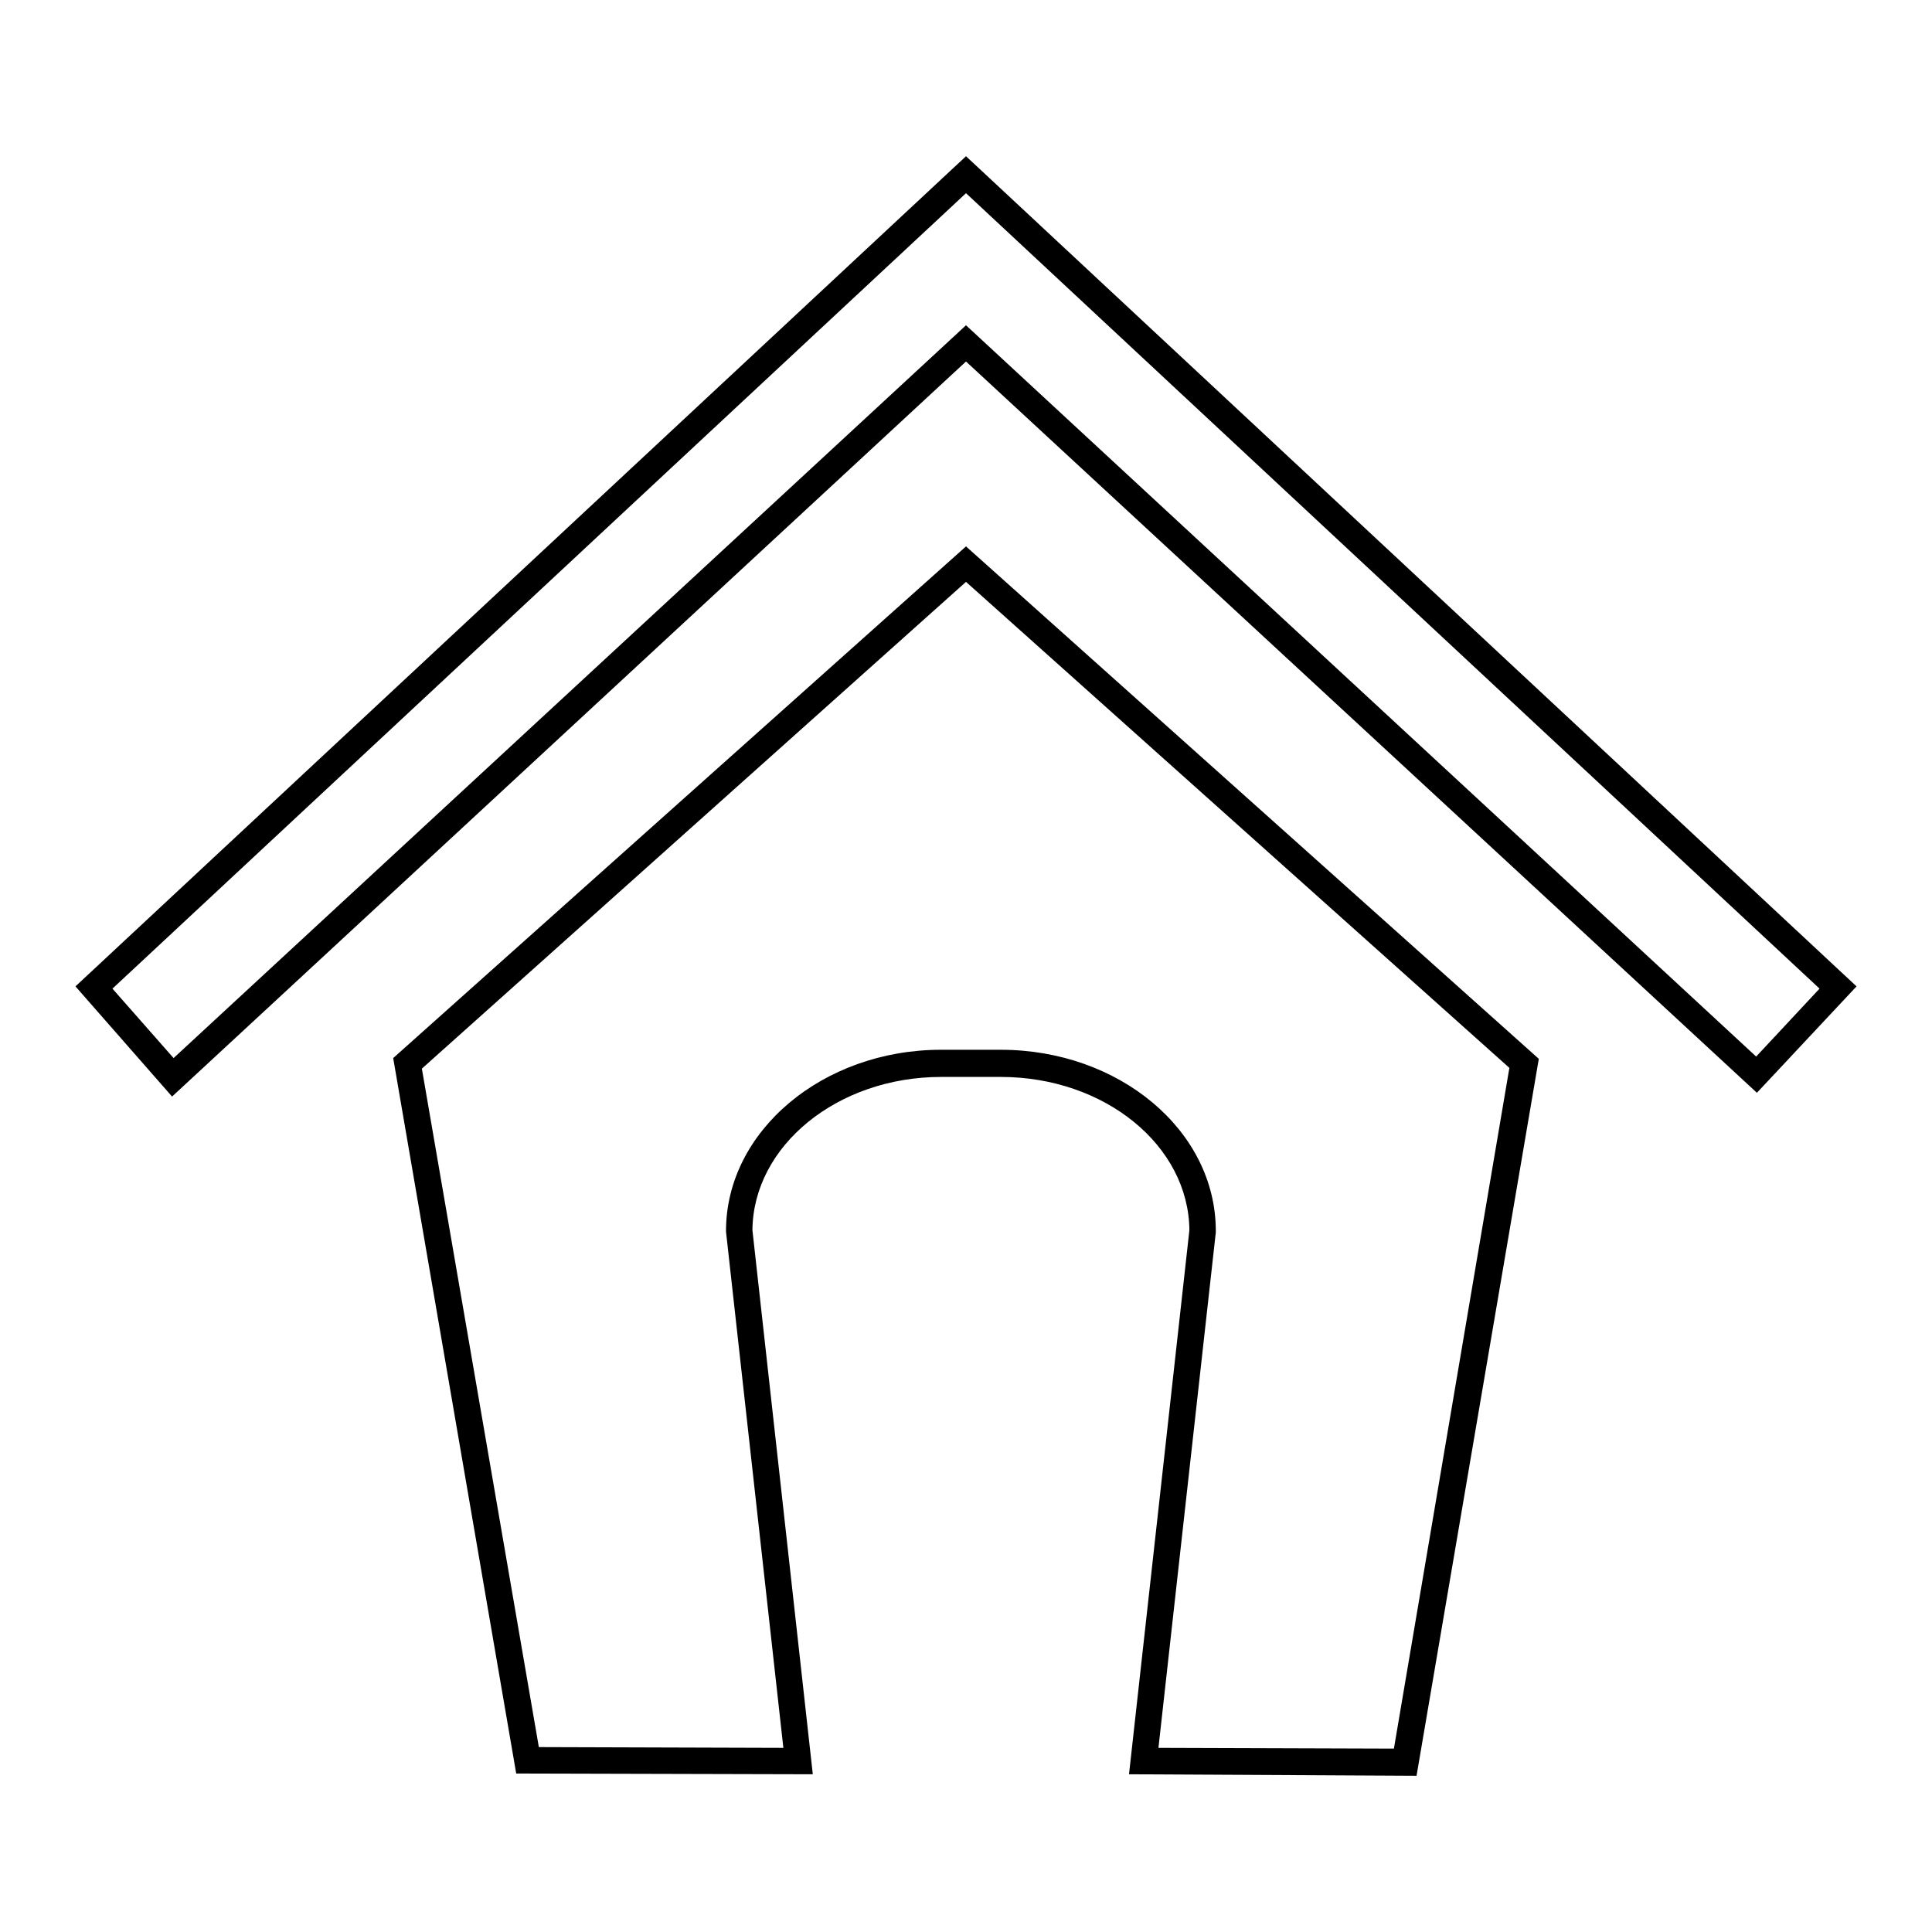
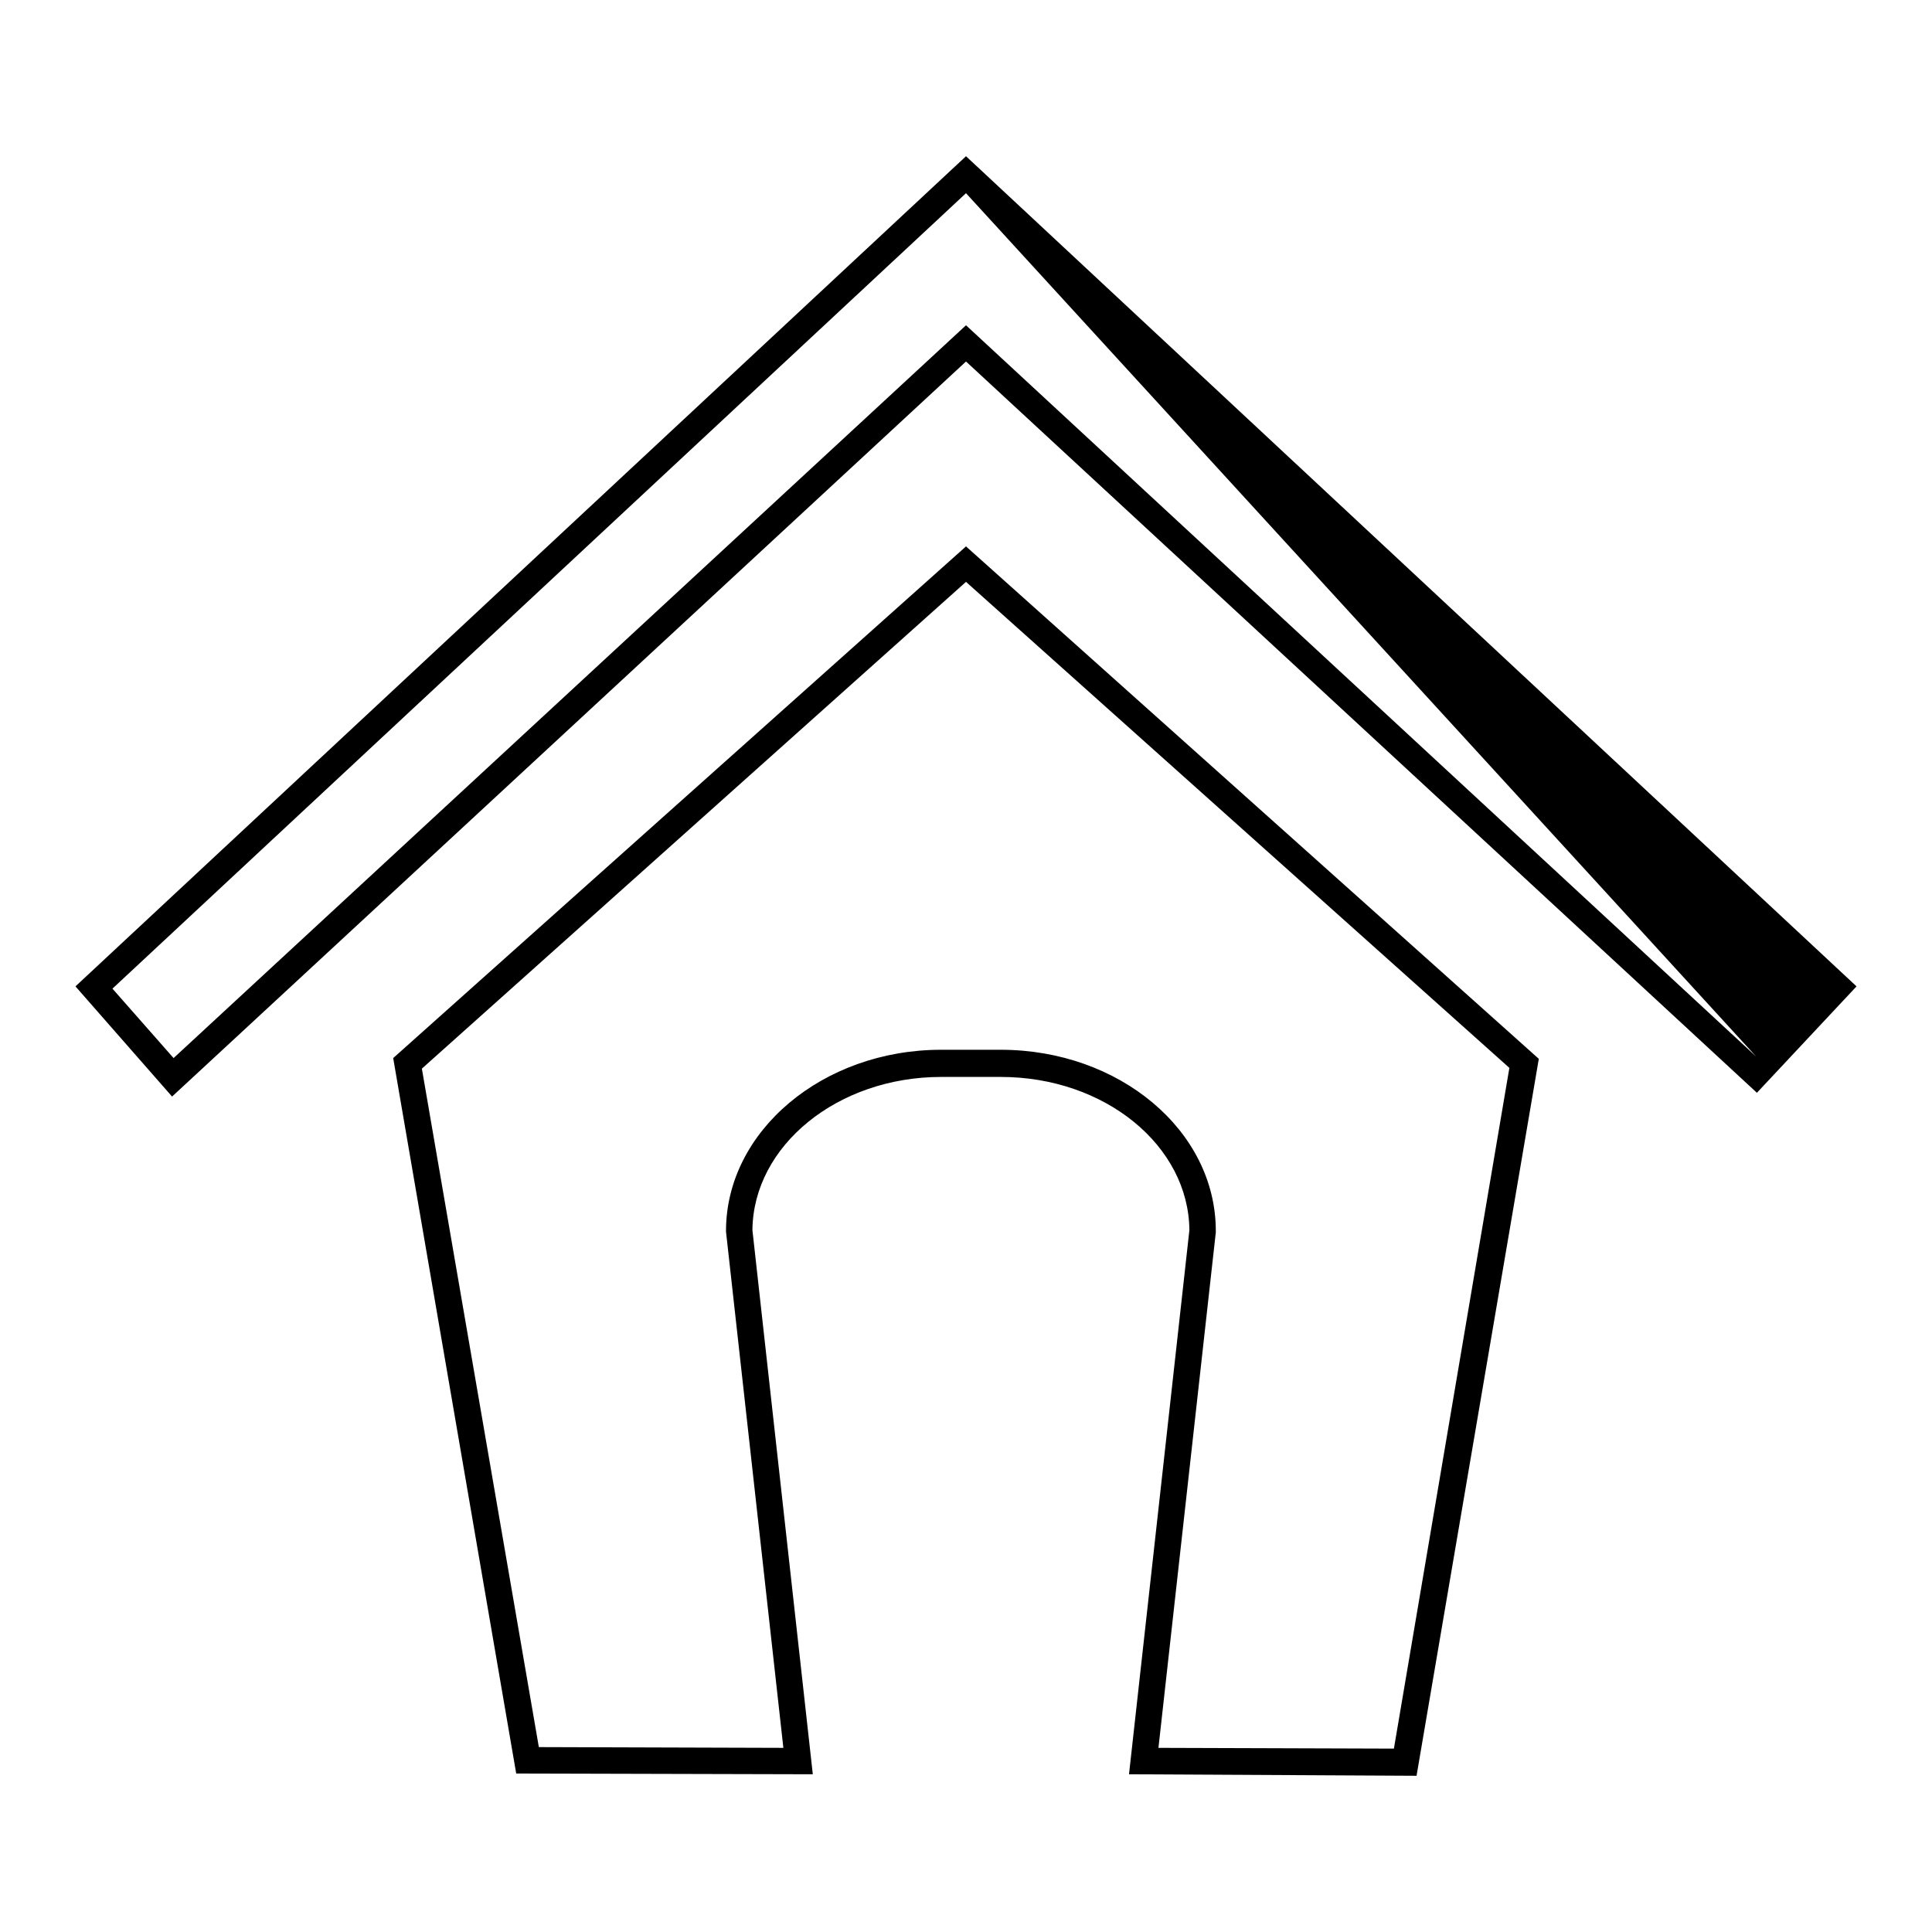
<svg xmlns="http://www.w3.org/2000/svg" version="1.1" x="0px" y="0px" viewBox="0 0 256 256" enable-background="new 0 0 256 256" xml:space="preserve">
  <g>
-     <path fill="#000000" d="M22.8,145.3L10,130.7l118-110l118,110l-13.2,14.1L128,47.9L22.8,145.3L22.8,145.3z M14.9,131l8.1,9.2 L128,43.1l104.7,96.9l8.4-9L128,25.6L14.9,131z M187.7,235.3l-38.1-0.2l8-72.1c-0.1-11.2-11.2-20.3-25-20.3h-7.9 c-13.7,0-24.9,9.1-25,20.3l8,72.1L68.4,235l-16.3-94.8L128,72.4l75.9,67.9L187.7,235.3z M153.5,231.6l31.2,0.1l15.3-90.2L128,77.1 l-72.1,64.5l15.5,89.9l32.4,0.1l-7.6-68.4v-0.1c0-13.2,12.8-24,28.5-24h7.9c15.7,0,28.5,10.7,28.5,24l0,0.2L153.5,231.6 L153.5,231.6z" />
+     <path fill="#000000" d="M22.8,145.3L10,130.7l118-110l118,110l-13.2,14.1L128,47.9L22.8,145.3L22.8,145.3z M14.9,131l8.1,9.2 L128,43.1l104.7,96.9L128,25.6L14.9,131z M187.7,235.3l-38.1-0.2l8-72.1c-0.1-11.2-11.2-20.3-25-20.3h-7.9 c-13.7,0-24.9,9.1-25,20.3l8,72.1L68.4,235l-16.3-94.8L128,72.4l75.9,67.9L187.7,235.3z M153.5,231.6l31.2,0.1l15.3-90.2L128,77.1 l-72.1,64.5l15.5,89.9l32.4,0.1l-7.6-68.4v-0.1c0-13.2,12.8-24,28.5-24h7.9c15.7,0,28.5,10.7,28.5,24l0,0.2L153.5,231.6 L153.5,231.6z" />
  </g>
</svg>